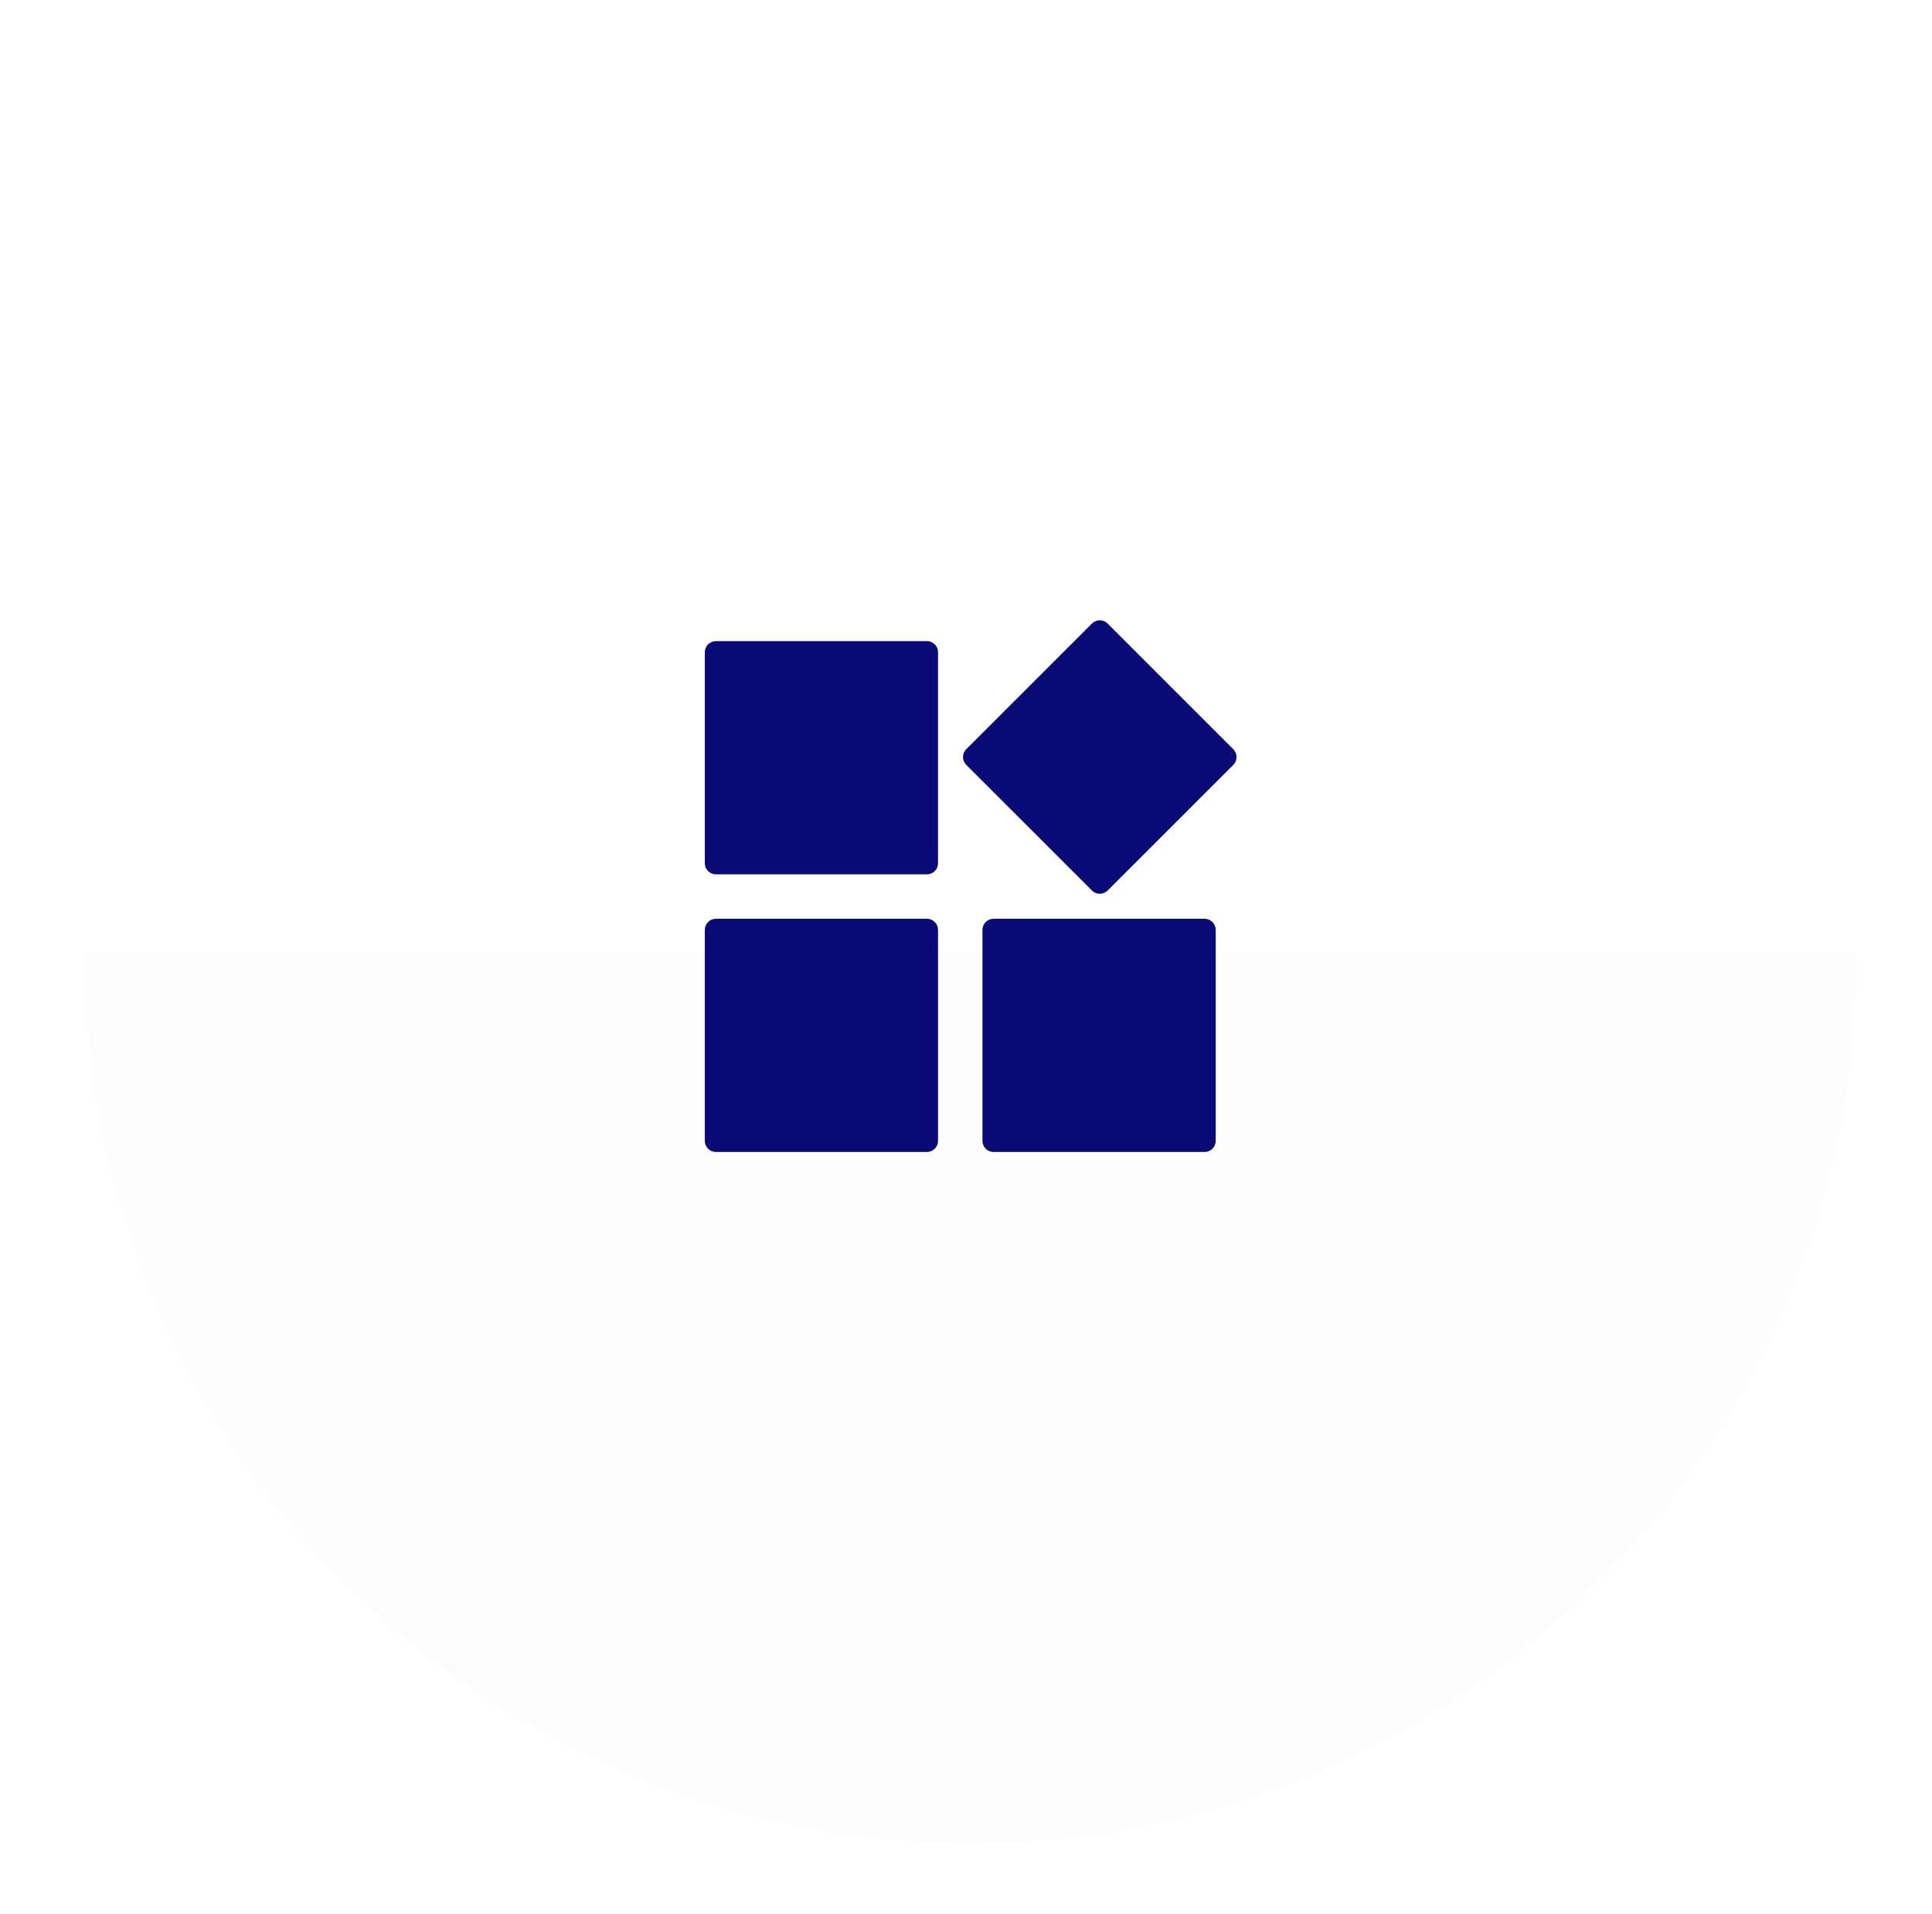
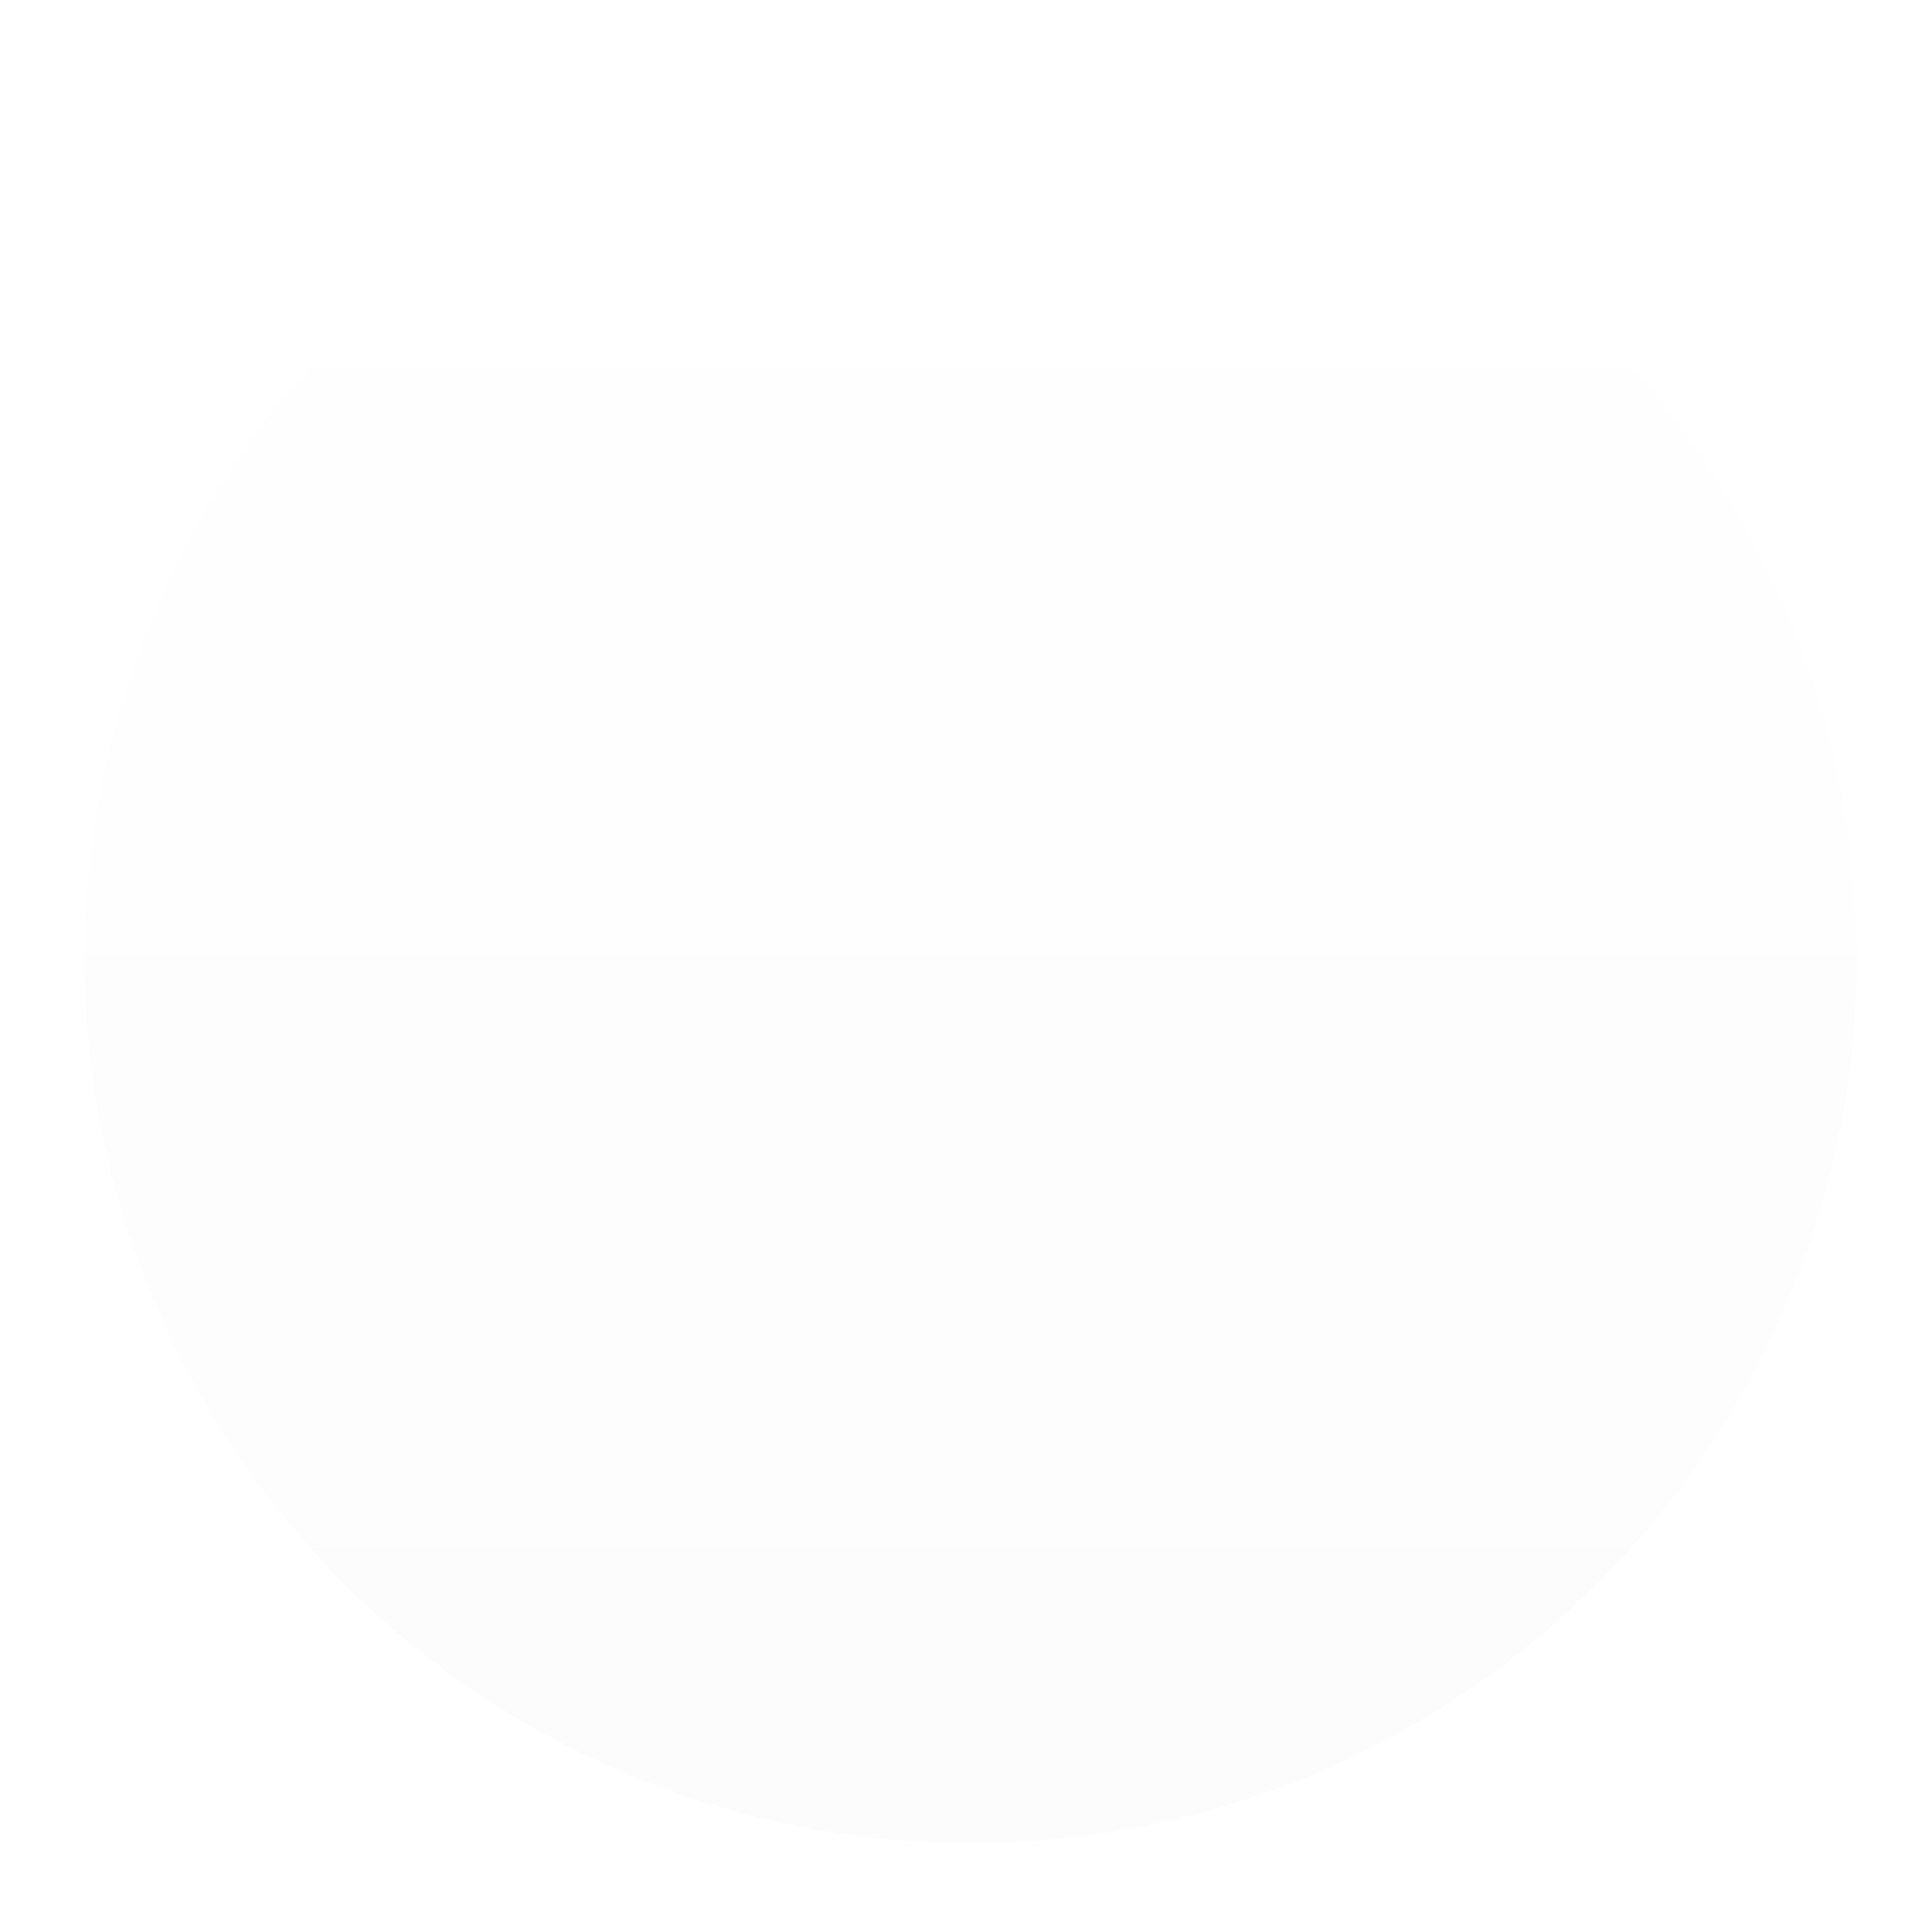
<svg xmlns="http://www.w3.org/2000/svg" width="109" height="108" viewBox="0 0 109 108" fill="none">
  <g filter="url(#filter0_d_591_2)">
    <circle cx="54.764" cy="50" r="50" fill="url(#paint0_linear_591_2)" />
  </g>
-   <path fill-rule="evenodd" clip-rule="evenodd" d="M40.39 36.176H52.296C52.642 36.176 52.922 36.456 52.922 36.802V48.708C52.922 49.054 52.642 49.335 52.296 49.335H40.39C40.044 49.335 39.764 49.054 39.764 48.708V36.802C39.764 36.456 40.044 36.176 40.39 36.176ZM62.491 35.184L69.58 42.273C69.825 42.518 69.825 42.914 69.58 43.159L62.491 50.248C62.246 50.493 61.849 50.493 61.605 50.248L54.515 43.159C54.27 42.914 54.27 42.518 54.515 42.273L61.605 35.184C61.849 34.939 62.246 34.939 62.491 35.184ZM40.39 51.841H52.296C52.642 51.841 52.922 52.122 52.922 52.468V64.373C52.922 64.719 52.642 65 52.296 65H40.39C40.044 65 39.764 64.719 39.764 64.373V52.468C39.764 52.122 40.044 51.841 40.39 51.841ZM56.056 51.841H67.961C68.307 51.841 68.588 52.122 68.588 52.468V64.373C68.588 64.719 68.307 65 67.961 65H56.056C55.709 65 55.429 64.719 55.429 64.373V52.468C55.429 52.122 55.709 51.841 56.056 51.841Z" fill="#0A0A76" />
  <defs>
    <filter id="filter0_d_591_2" x="0.764" y="0" width="108" height="108" filterUnits="userSpaceOnUse" color-interpolation-filters="sRGB">
      <feFlood flood-opacity="0" result="BackgroundImageFix" />
      <feColorMatrix in="SourceAlpha" type="matrix" values="0 0 0 0 0 0 0 0 0 0 0 0 0 0 0 0 0 0 127 0" result="hardAlpha" />
      <feOffset dy="4" />
      <feGaussianBlur stdDeviation="2" />
      <feComposite in2="hardAlpha" operator="out" />
      <feColorMatrix type="matrix" values="0 0 0 0 0 0 0 0 0 0 0 0 0 0 0 0 0 0 0.25 0" />
      <feBlend mode="normal" in2="BackgroundImageFix" result="effect1_dropShadow_591_2" />
      <feBlend mode="normal" in="SourceGraphic" in2="effect1_dropShadow_591_2" result="shape" />
    </filter>
    <linearGradient id="paint0_linear_591_2" x1="54.764" y1="0" x2="54.764" y2="100" gradientUnits="userSpaceOnUse">
      <stop stop-color="white" />
      <stop offset="1" stop-color="#FCFCFC" />
    </linearGradient>
  </defs>
</svg>